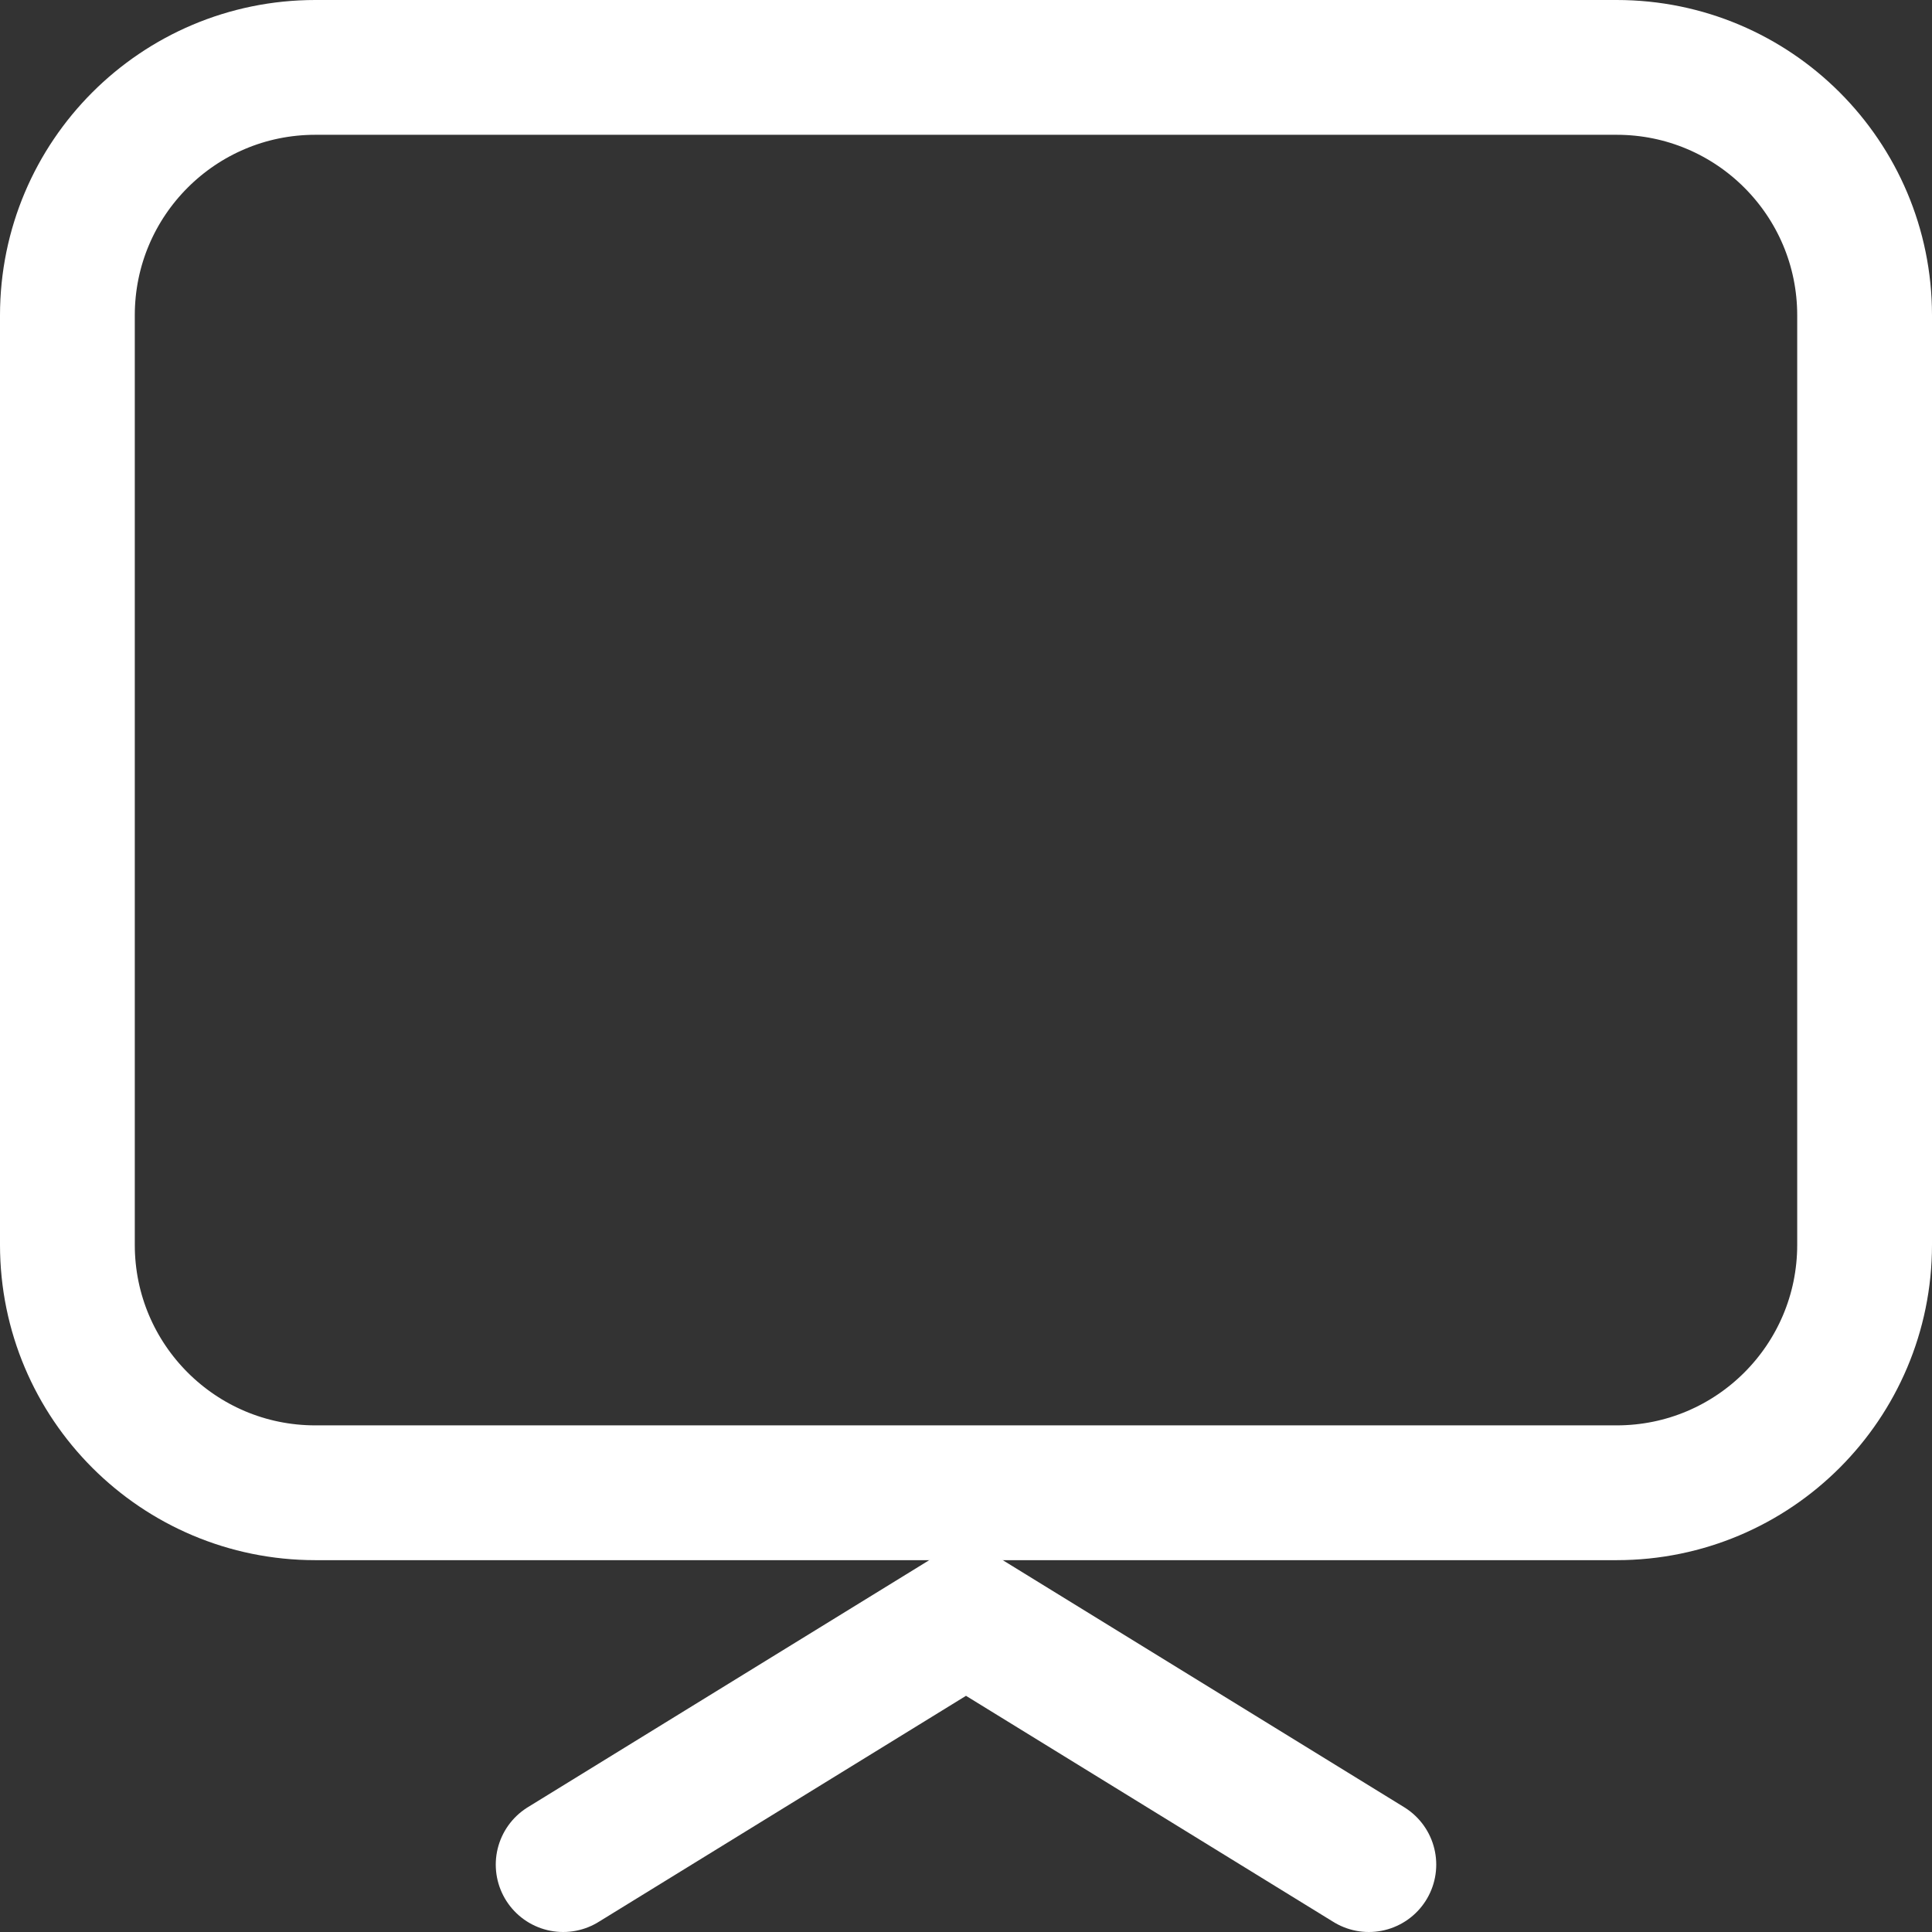
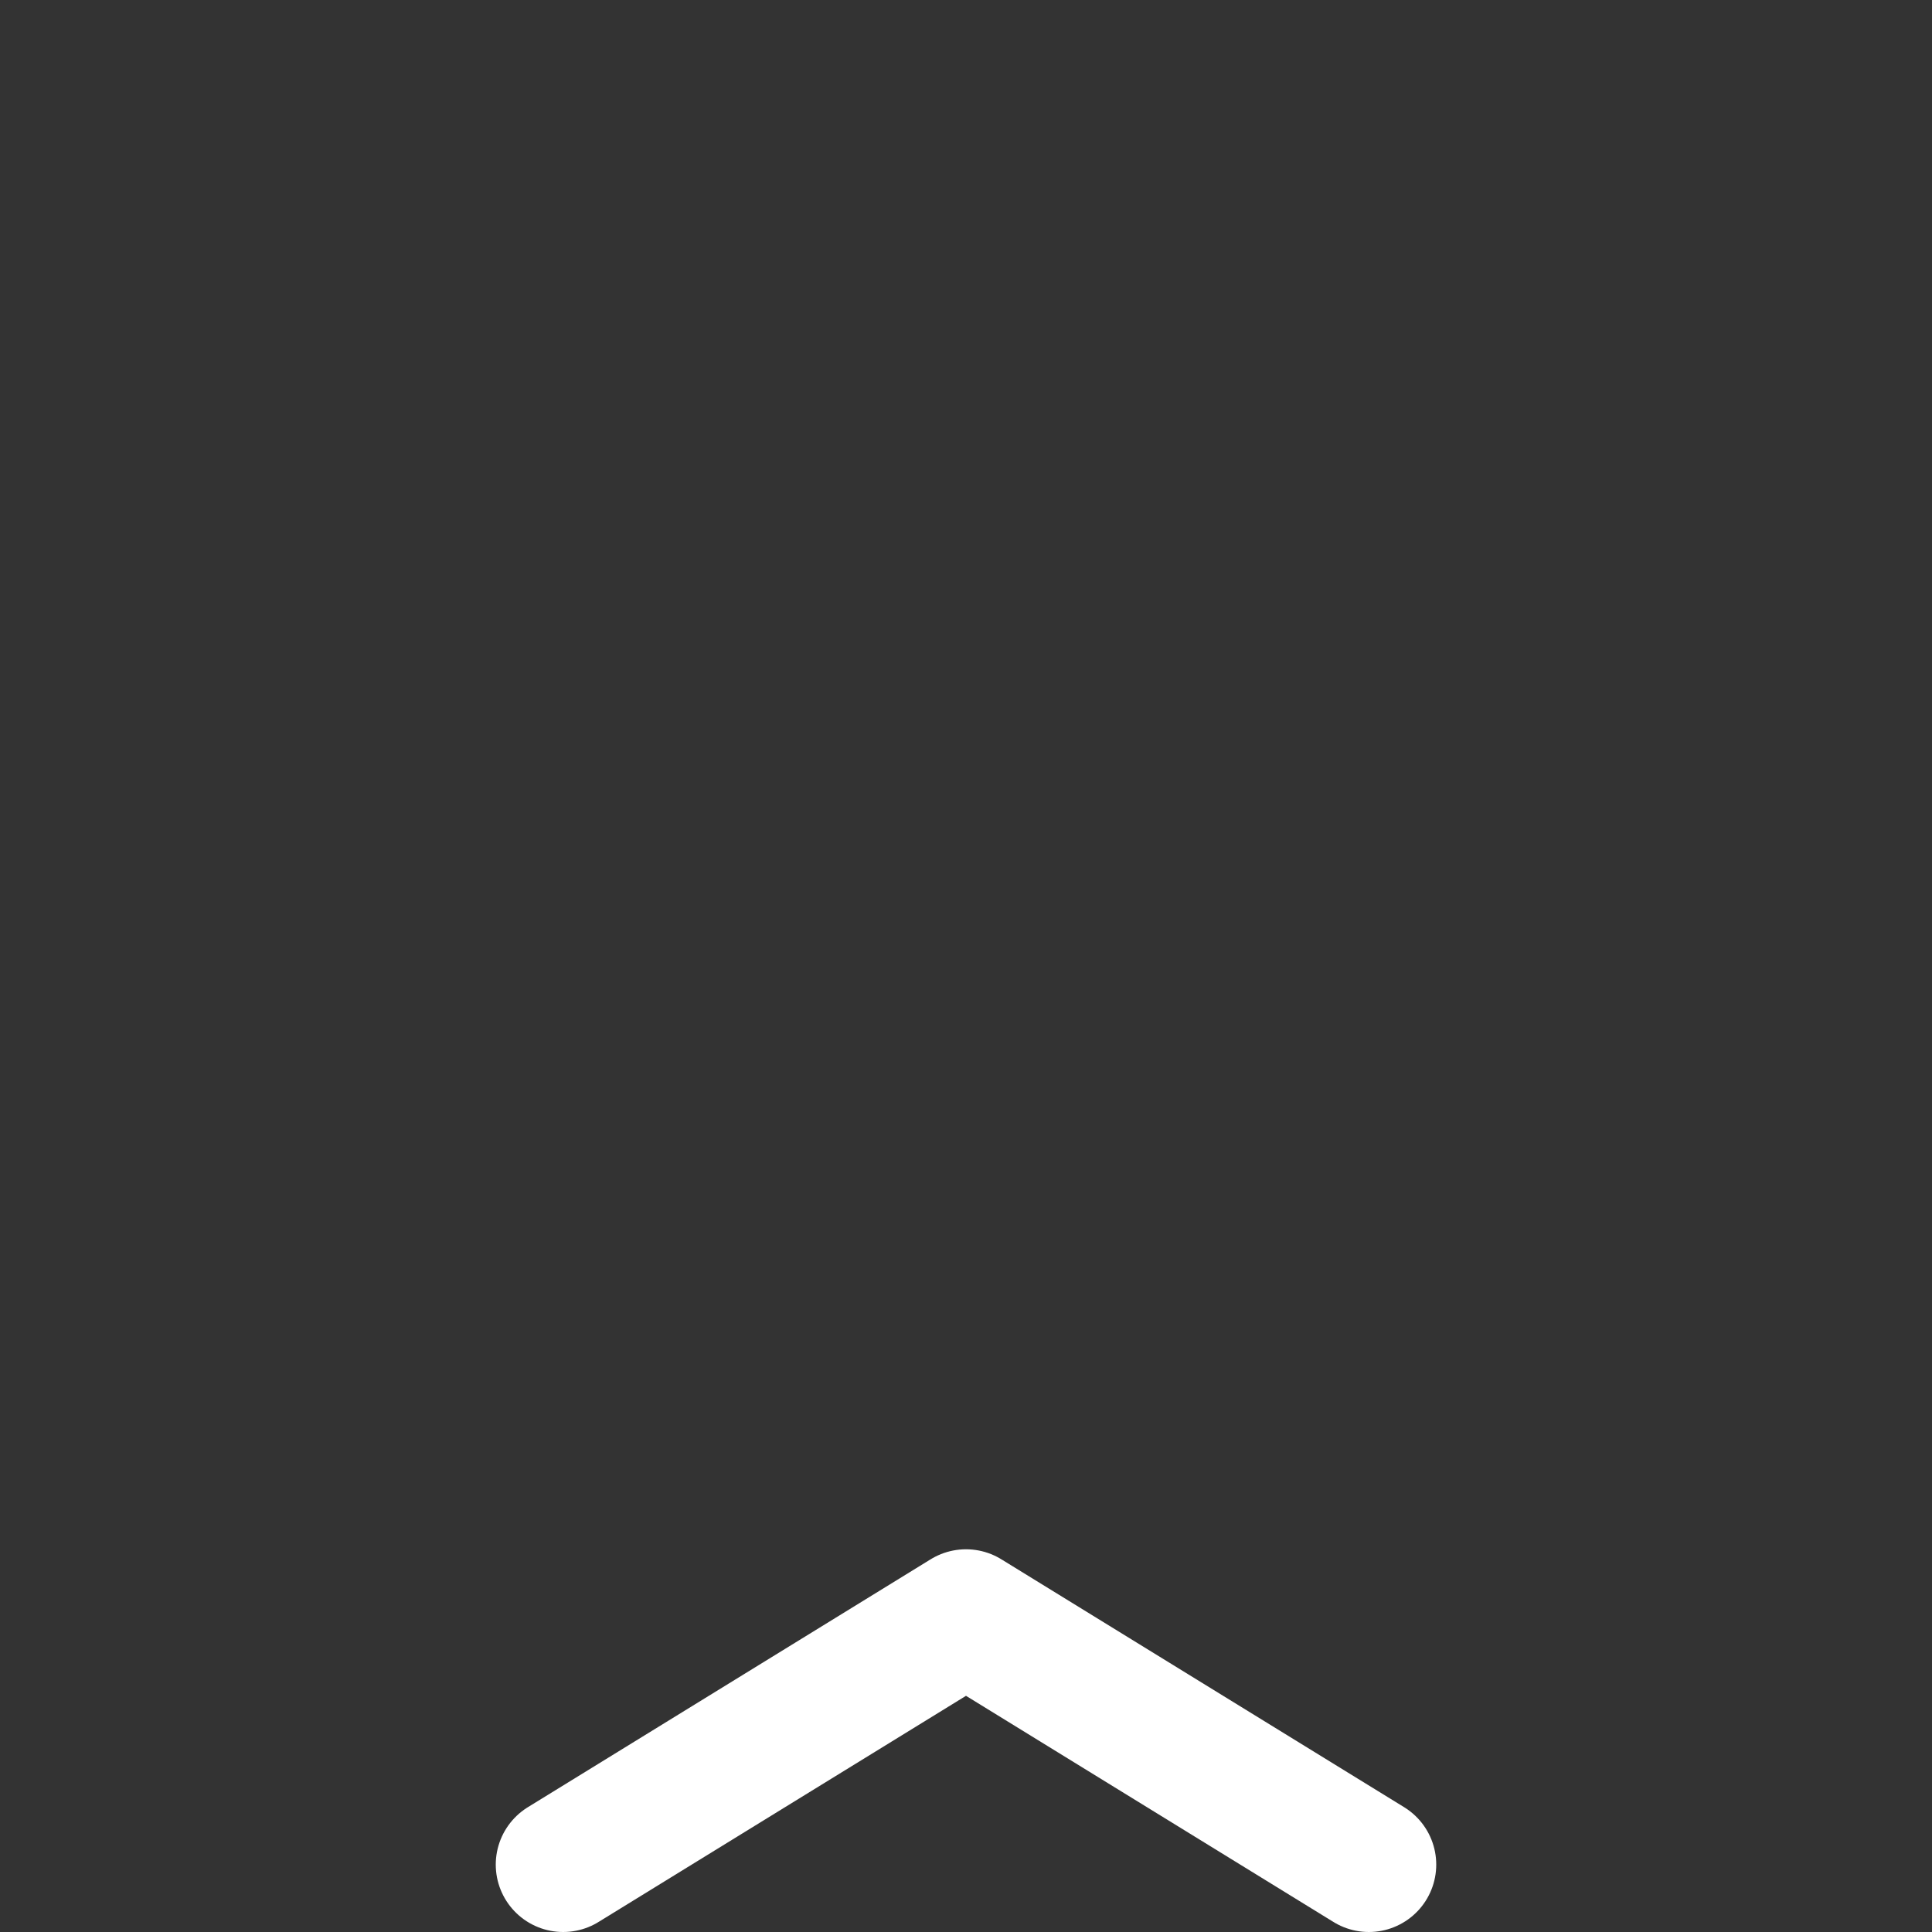
<svg xmlns="http://www.w3.org/2000/svg" width="21.5px" height="21.5px" viewBox="0 0 21.5 21.5" version="1.1">
  <rect x="0" y="0" width="21.5" height="21.5" fill="#333333" stroke="none" />
  <title>monitor</title>
  <g id="designs_v2.2" stroke="none" stroke-width="1" fill="none" fill-rule="evenodd" stroke-linecap="round" stroke-linejoin="round">
    <g id="emb_business_lending_designs_202303_rs" transform="translate(-773.25, -2702.25)" stroke="#FFFFFF" stroke-width="1.5">
      <g id="monitor" transform="translate(774, 2703)">
-         <path d="M0,2.759 C0,1.235 1.235,0 2.759,0 L17.241,0 C18.765,0 20,1.235 20,2.759 L20,13.103 C20,14.627 18.765,15.862 17.241,15.862 L2.759,15.862 C1.235,15.862 0,14.627 0,13.103 L0,2.759 Z" id="Path" />
        <polyline id="Path" points="14.483 20 10 17.241 5.517 20" />
      </g>
    </g>
  </g>
</svg>